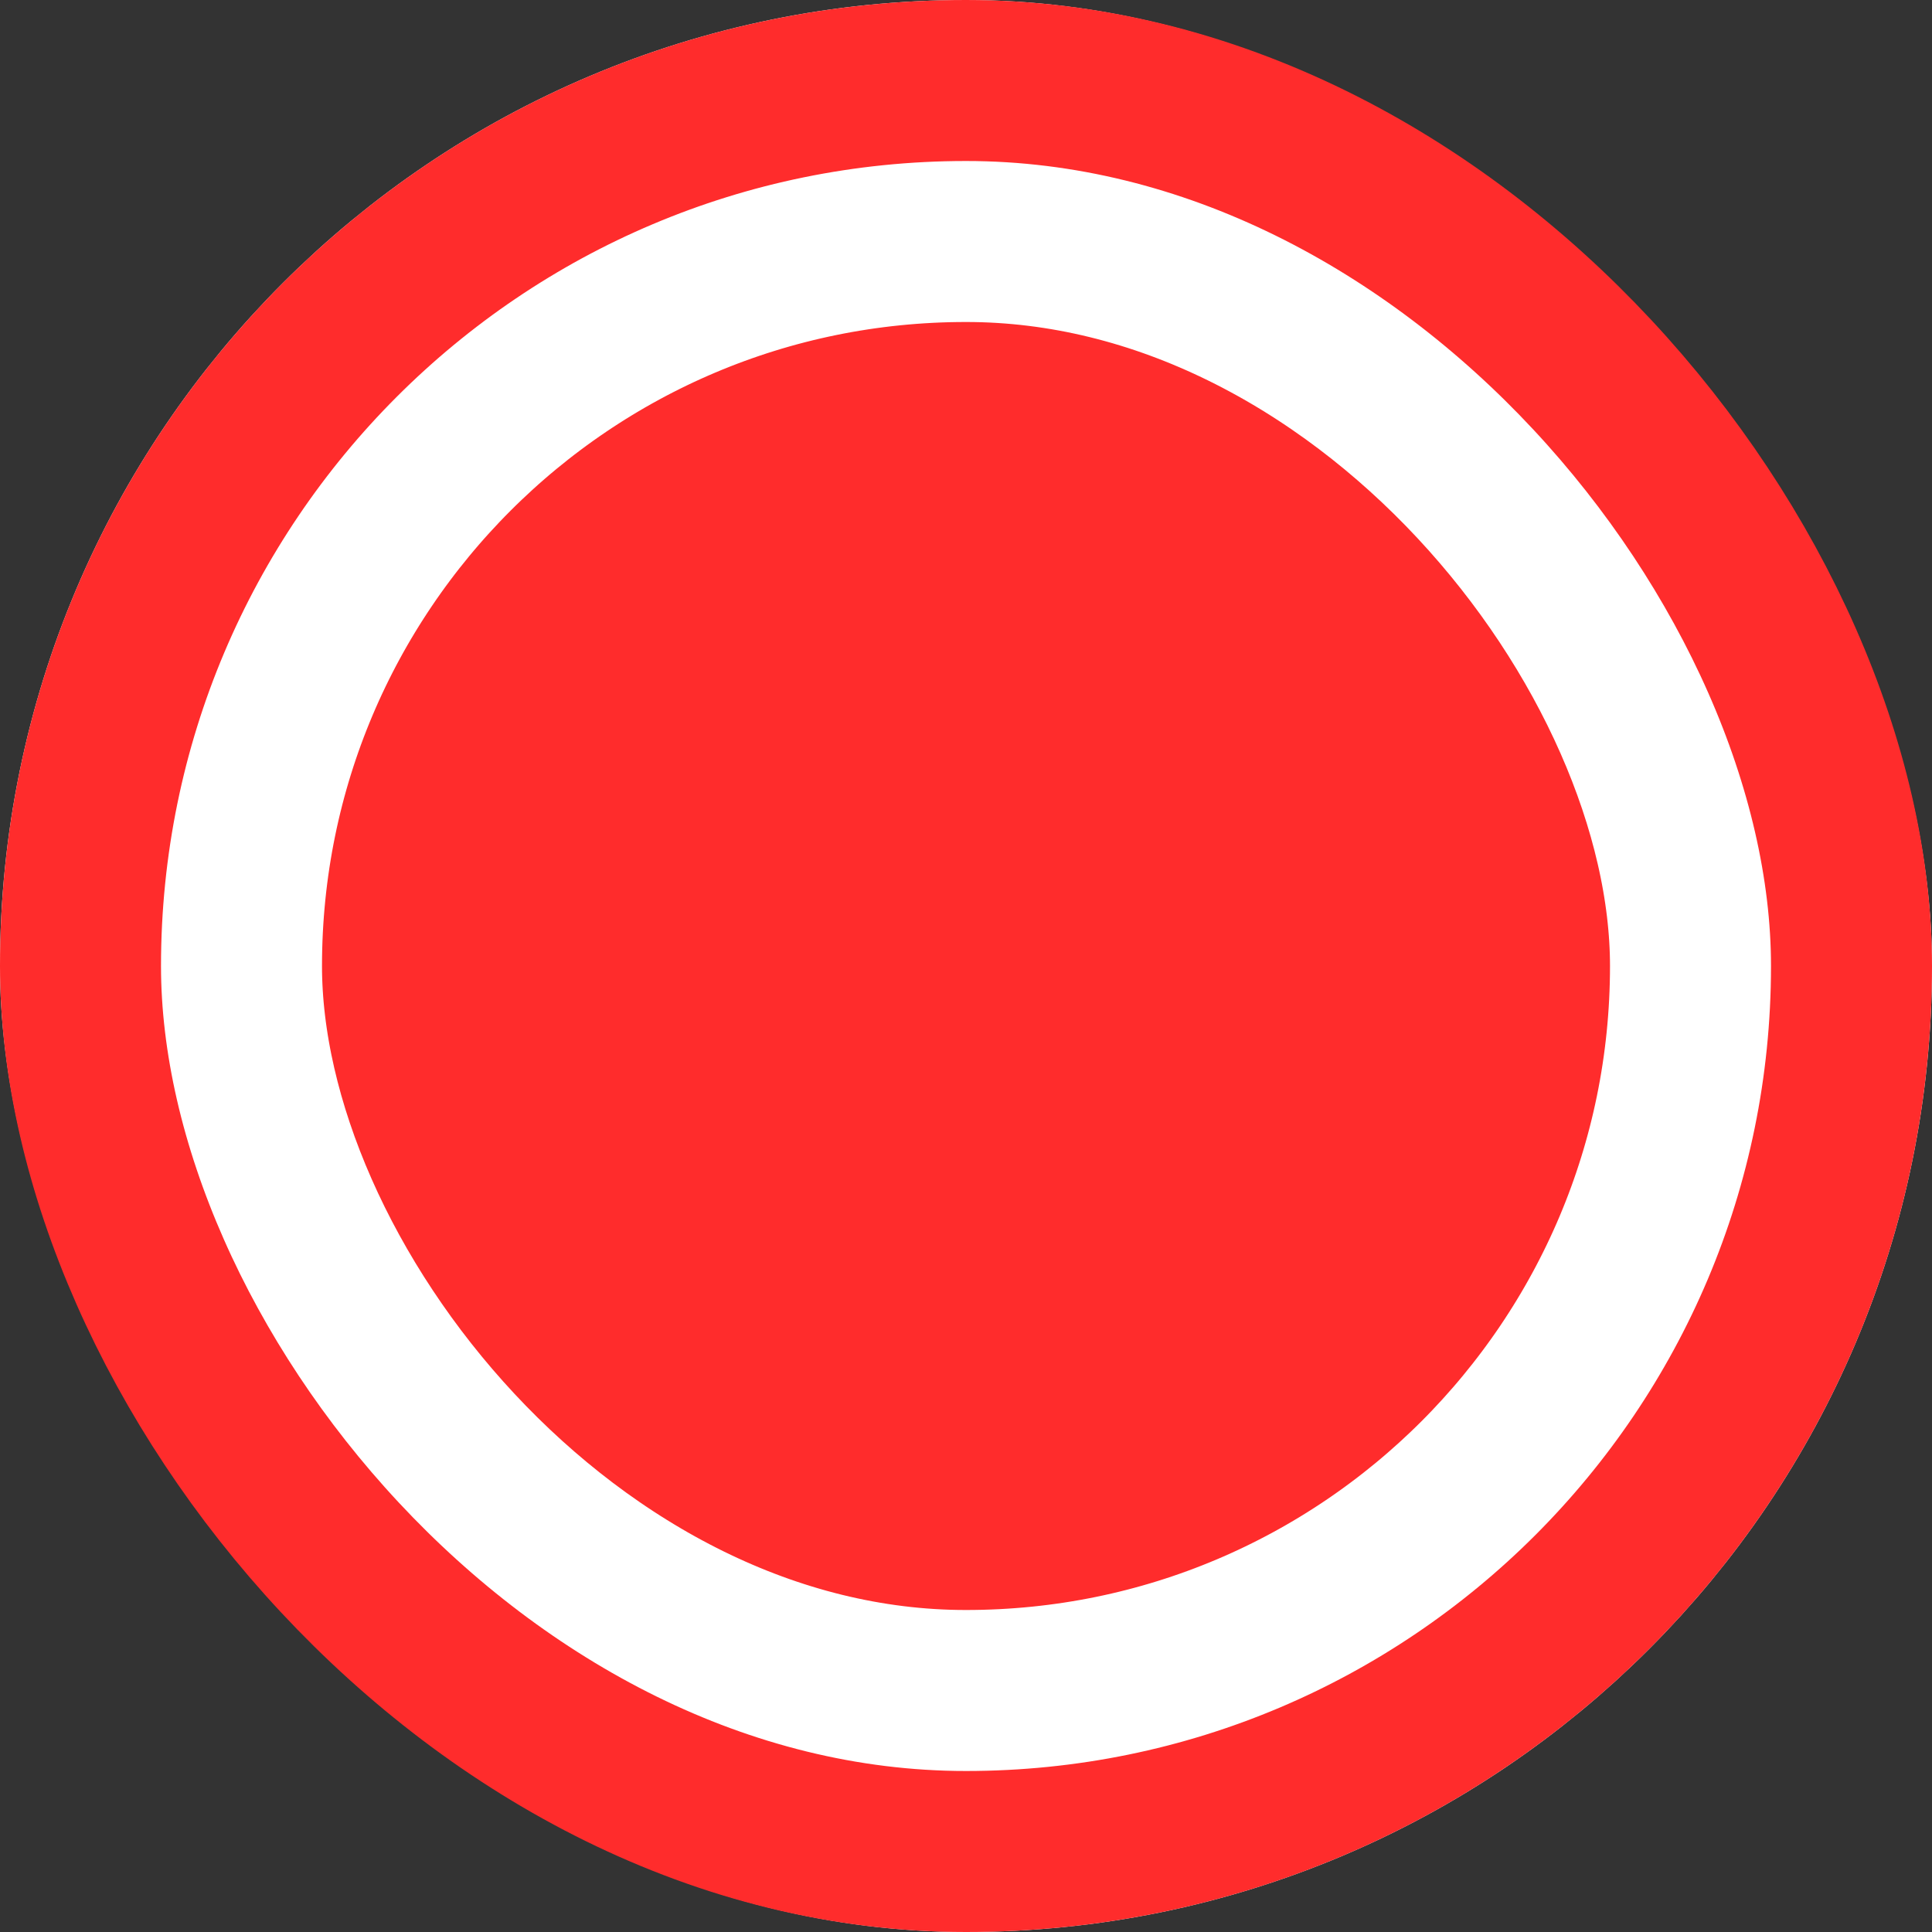
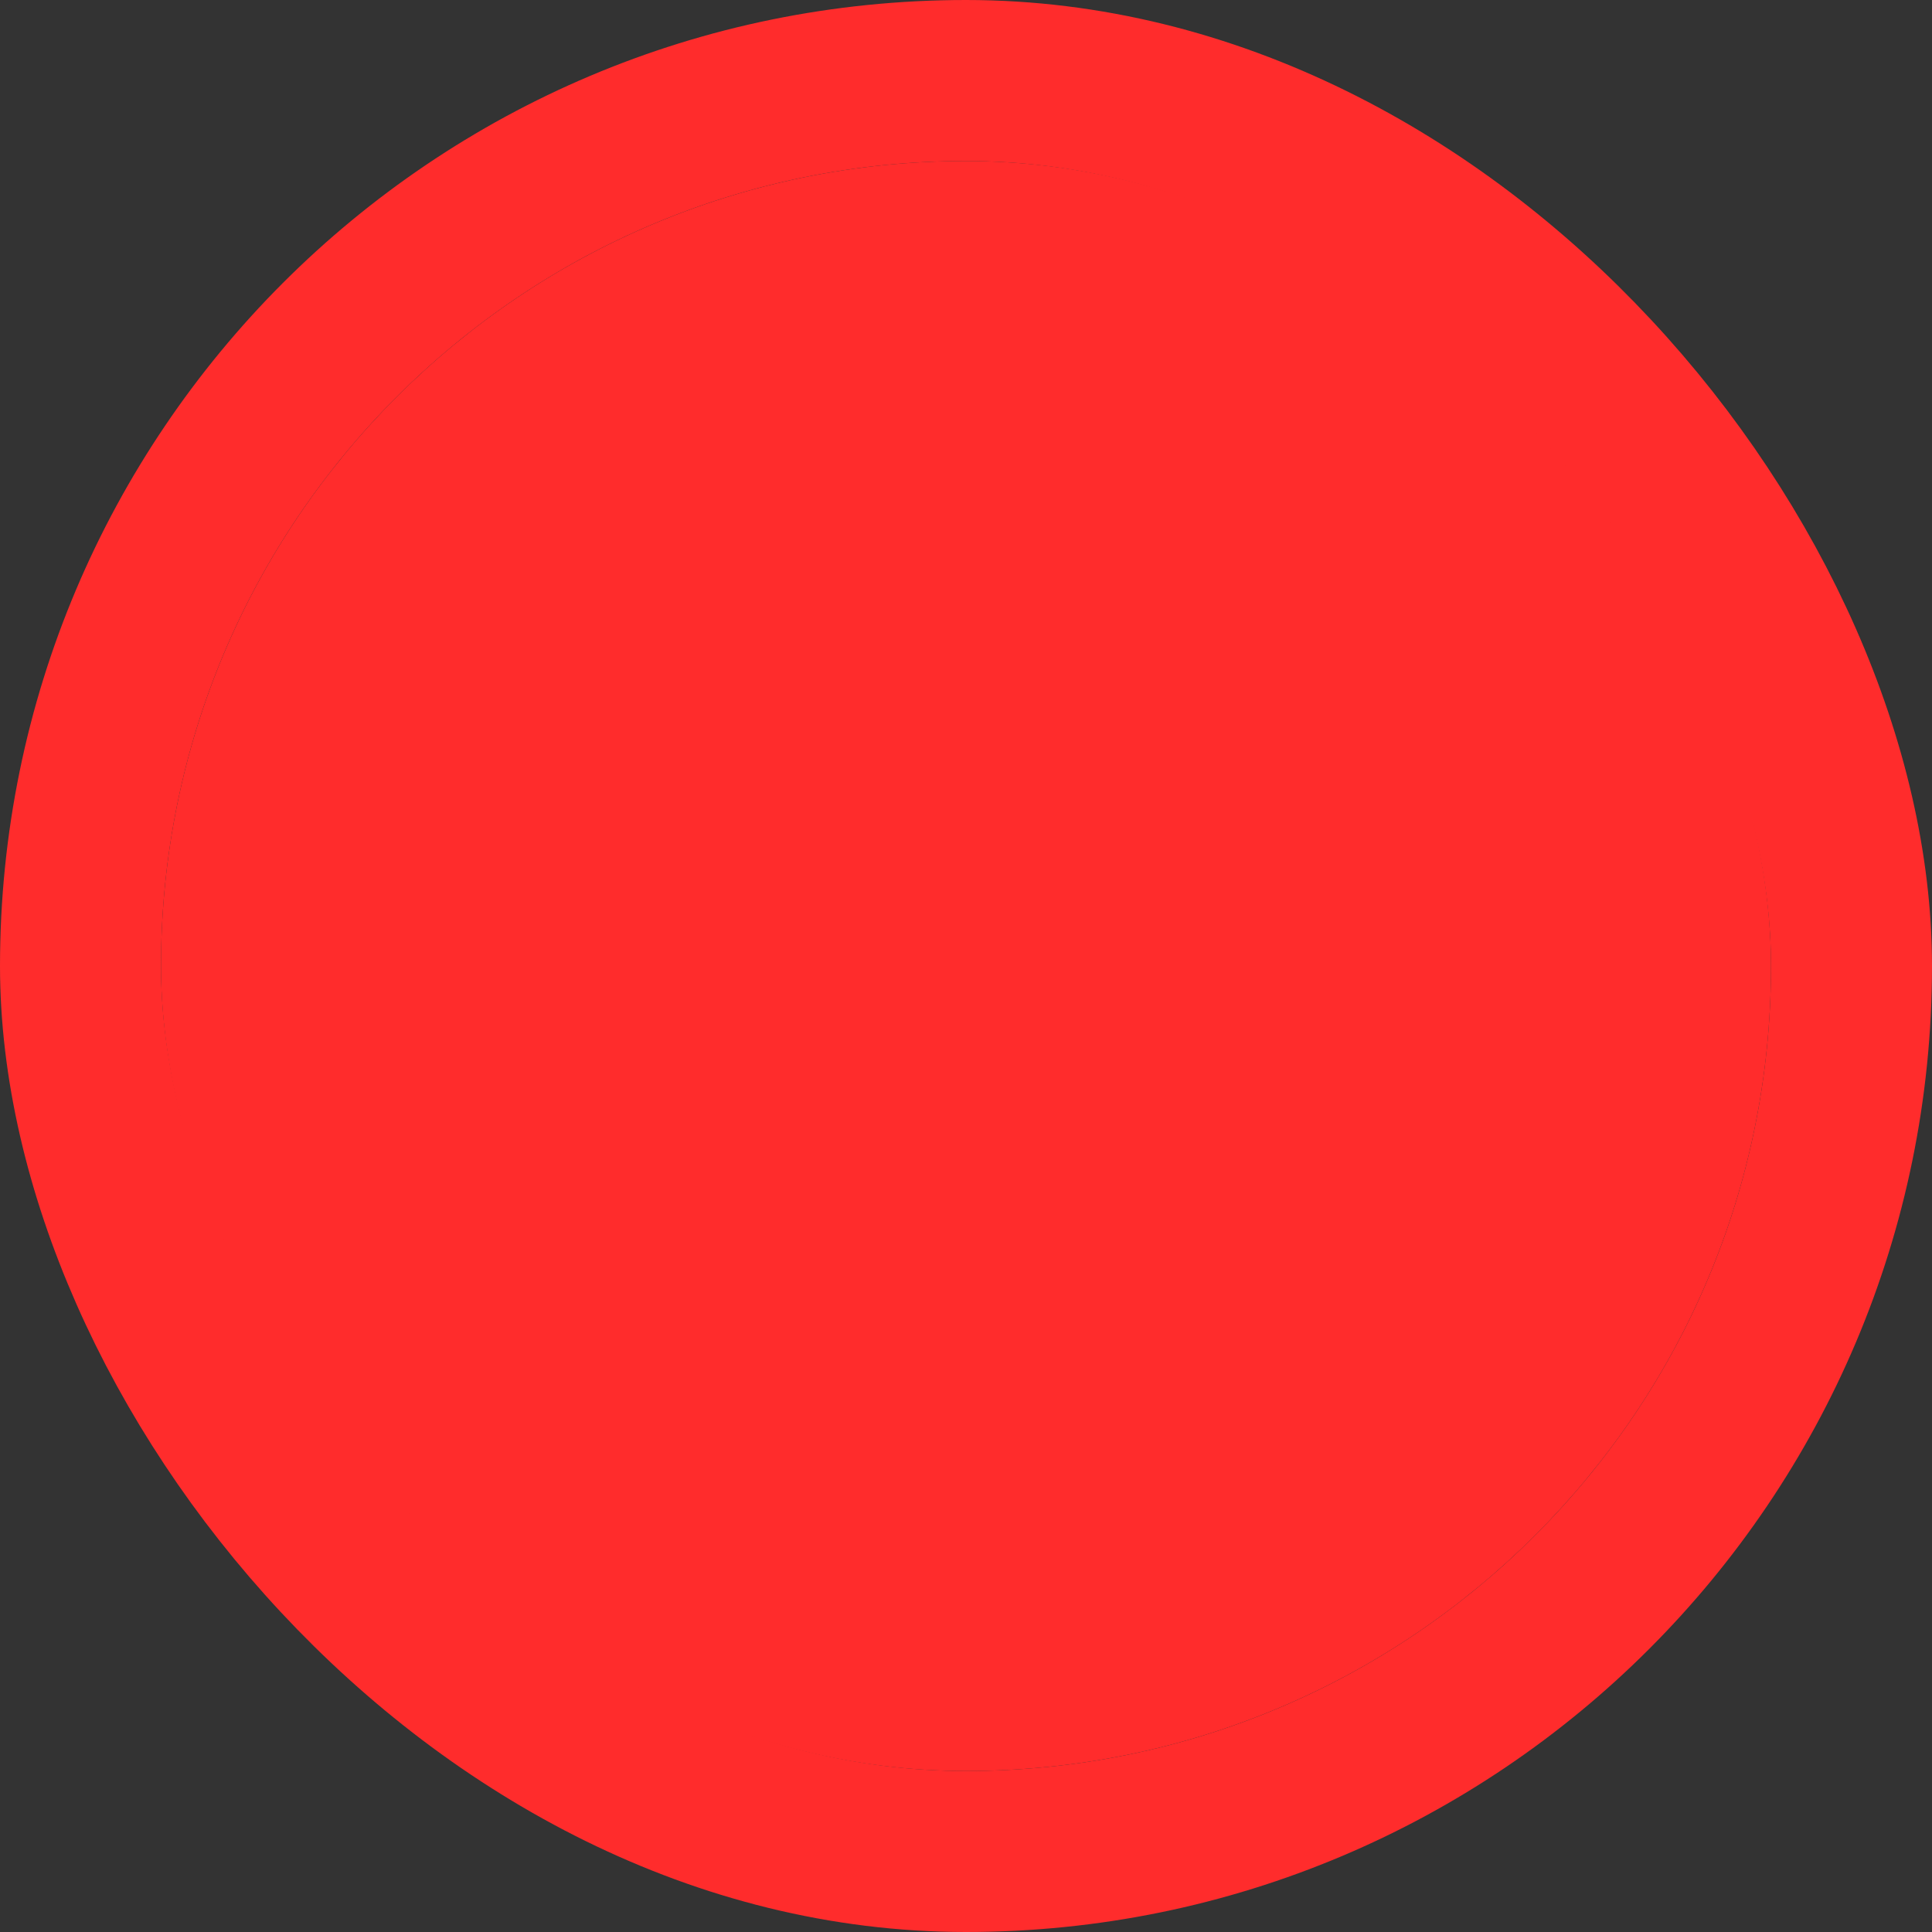
<svg xmlns="http://www.w3.org/2000/svg" width="24" height="24" viewBox="0 0 24 24" fill="none">
  <rect x="0" y="0" width="24" height="24" fill="#333333" stroke="none" />
  <g clip-path="url(#clip0_2826_26792)">
    <rect x="2" y="2" width="20" height="20" rx="10" fill="#FF2C2C" />
-     <rect x="2" y="2" width="20" height="20" rx="10" stroke="white" stroke-width="4" />
  </g>
  <rect x="1" y="1" width="22" height="22" rx="11" stroke="#FF2C2C" stroke-width="2" />
  <defs>
    <clipPath id="clip0_2826_26792">
      <rect width="24" height="24" rx="12" fill="white" />
    </clipPath>
  </defs>
</svg>